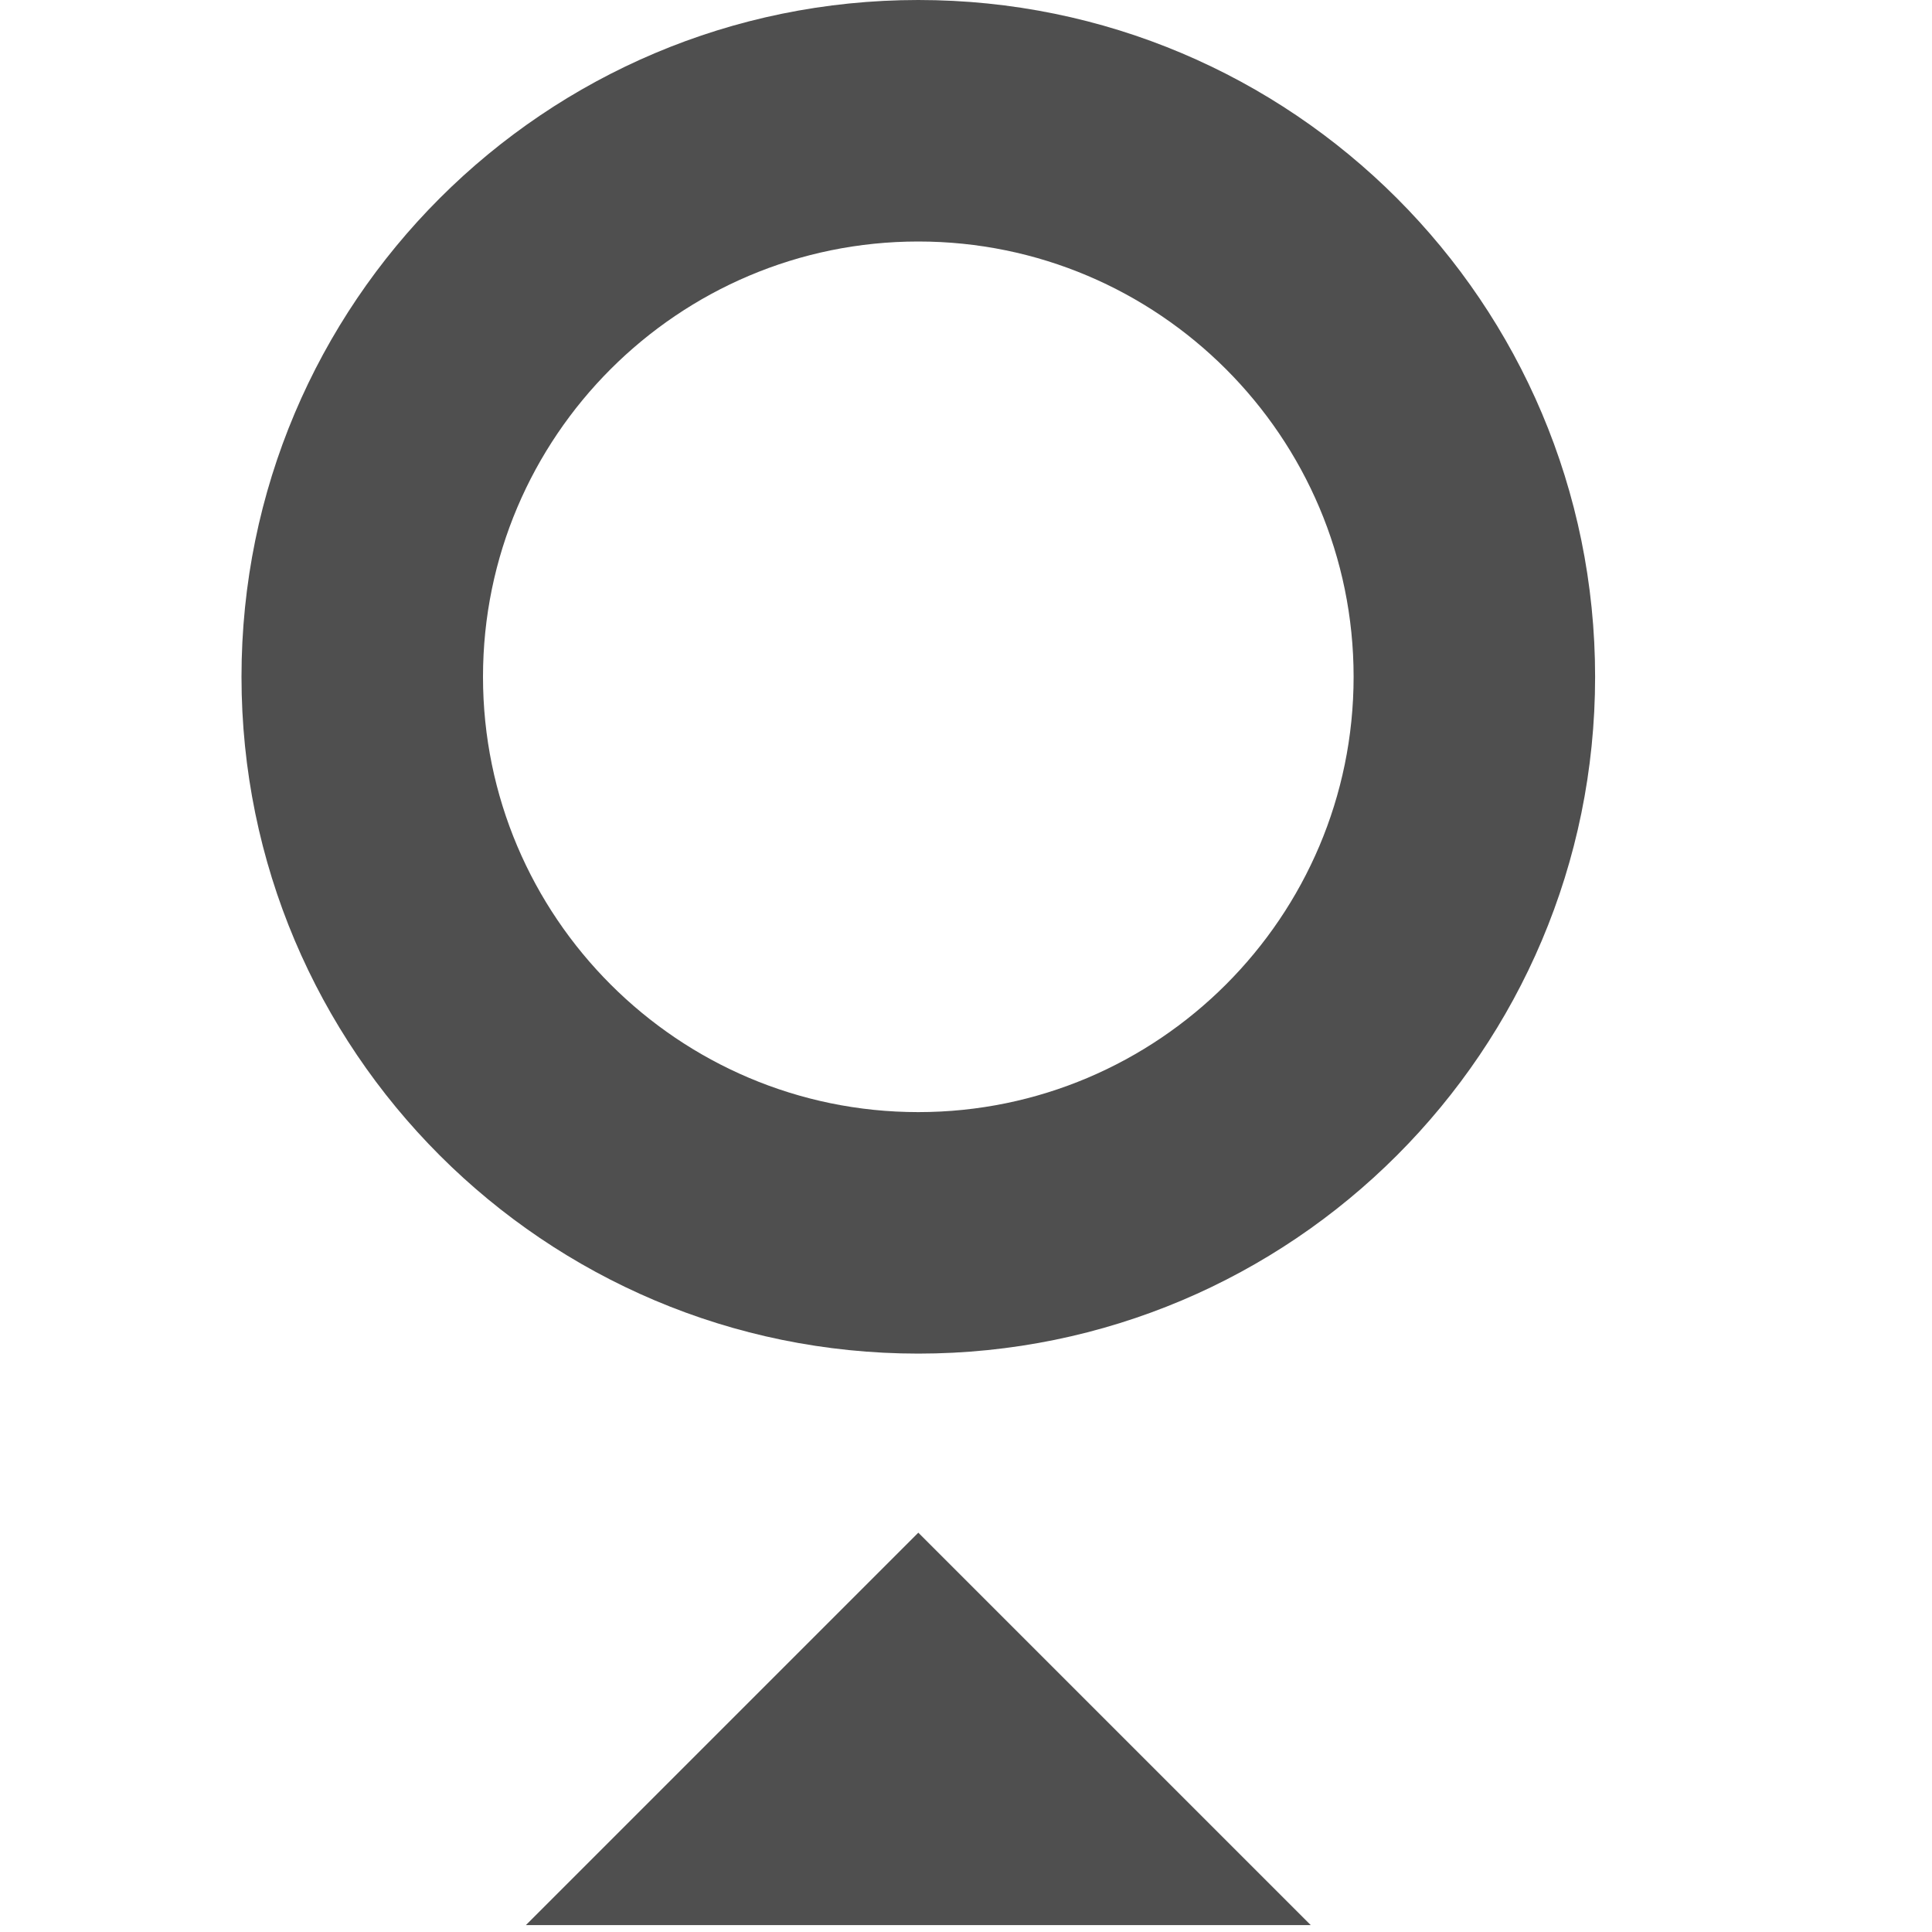
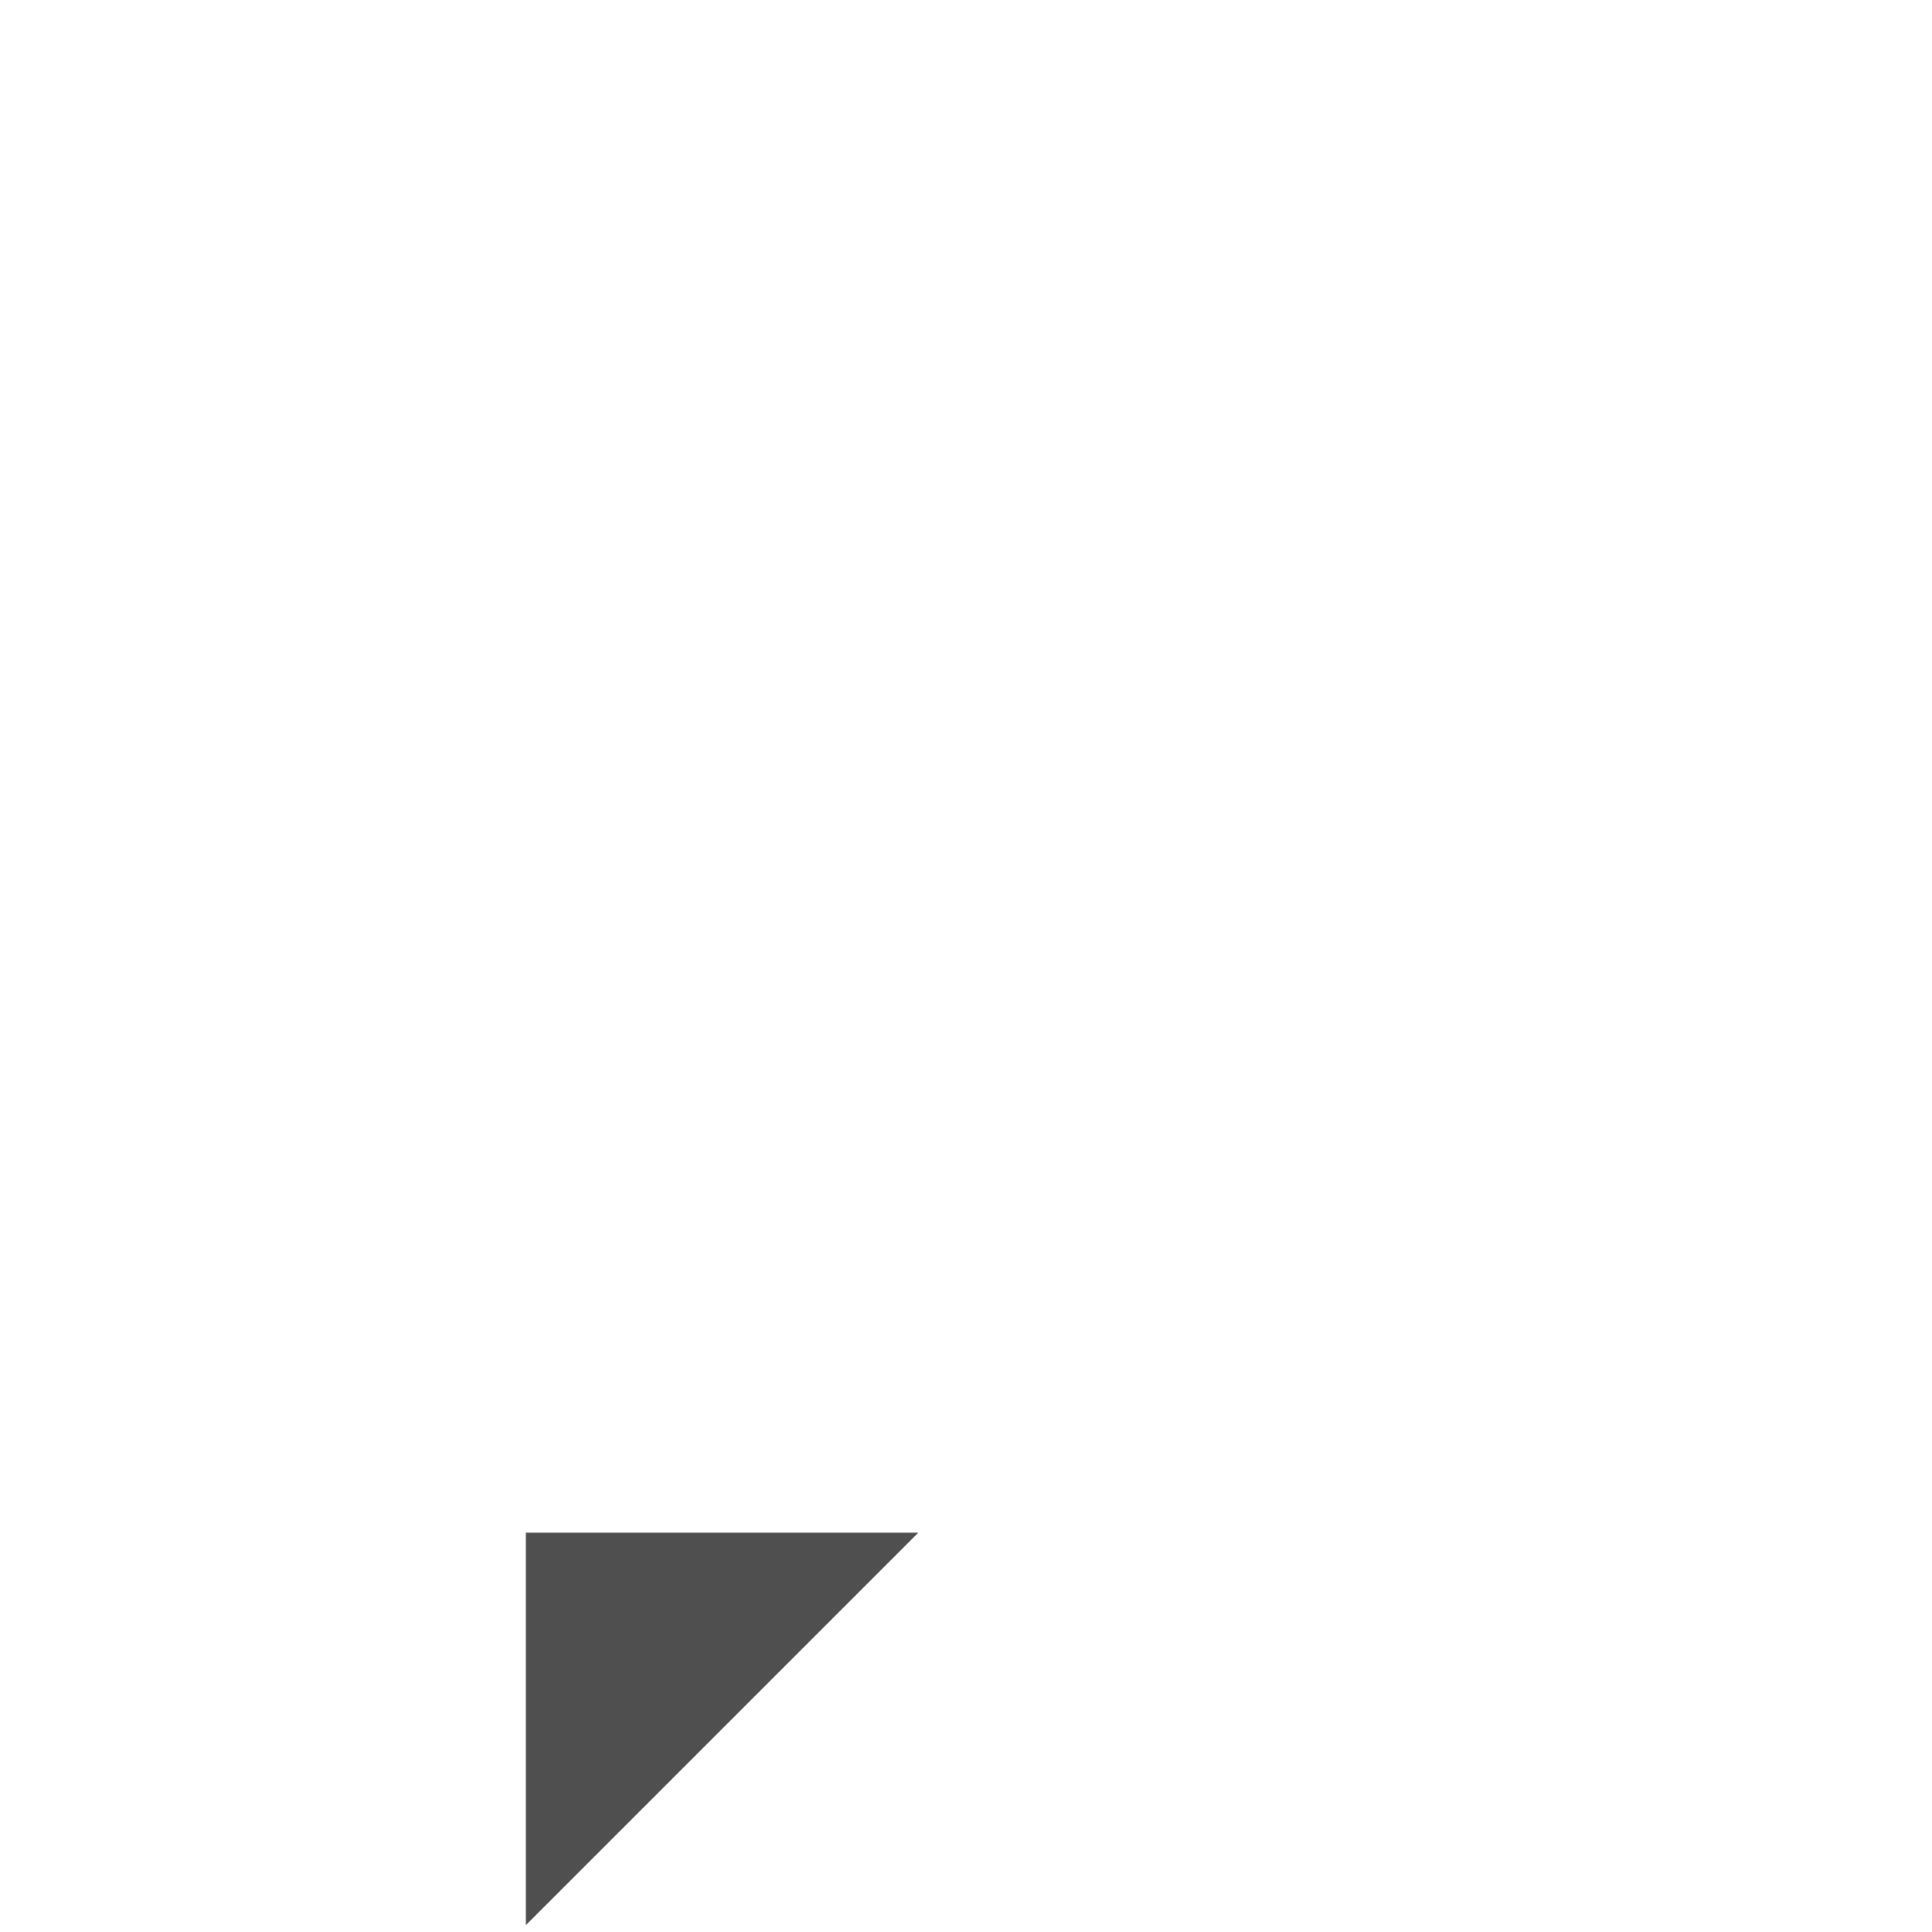
<svg xmlns="http://www.w3.org/2000/svg" width="16" height="16" viewBox="0 0 16 16" fill="none">
-   <path fill-rule="evenodd" clip-rule="evenodd" d="M7.605 0C4.51 0 2 2.509 2 5.605C2 8.701 4.51 11.21 7.605 11.21C10.701 11.21 13.21 8.701 13.21 5.605C13.21 2.509 10.701 0 7.605 0ZM7.605 2C9.593 2 11.21 3.617 11.21 5.605C11.21 7.593 9.593 9.21 7.605 9.21C5.617 9.21 4 7.593 4 5.605C4 3.617 5.617 2 7.605 2Z" fill="#4F4F4F" />
-   <path d="M4.355 15.943L7.605 12.693L10.855 15.943H4.355Z" fill="#4F4F4F" />
+   <path d="M4.355 15.943L7.605 12.693H4.355Z" fill="#4F4F4F" />
</svg>